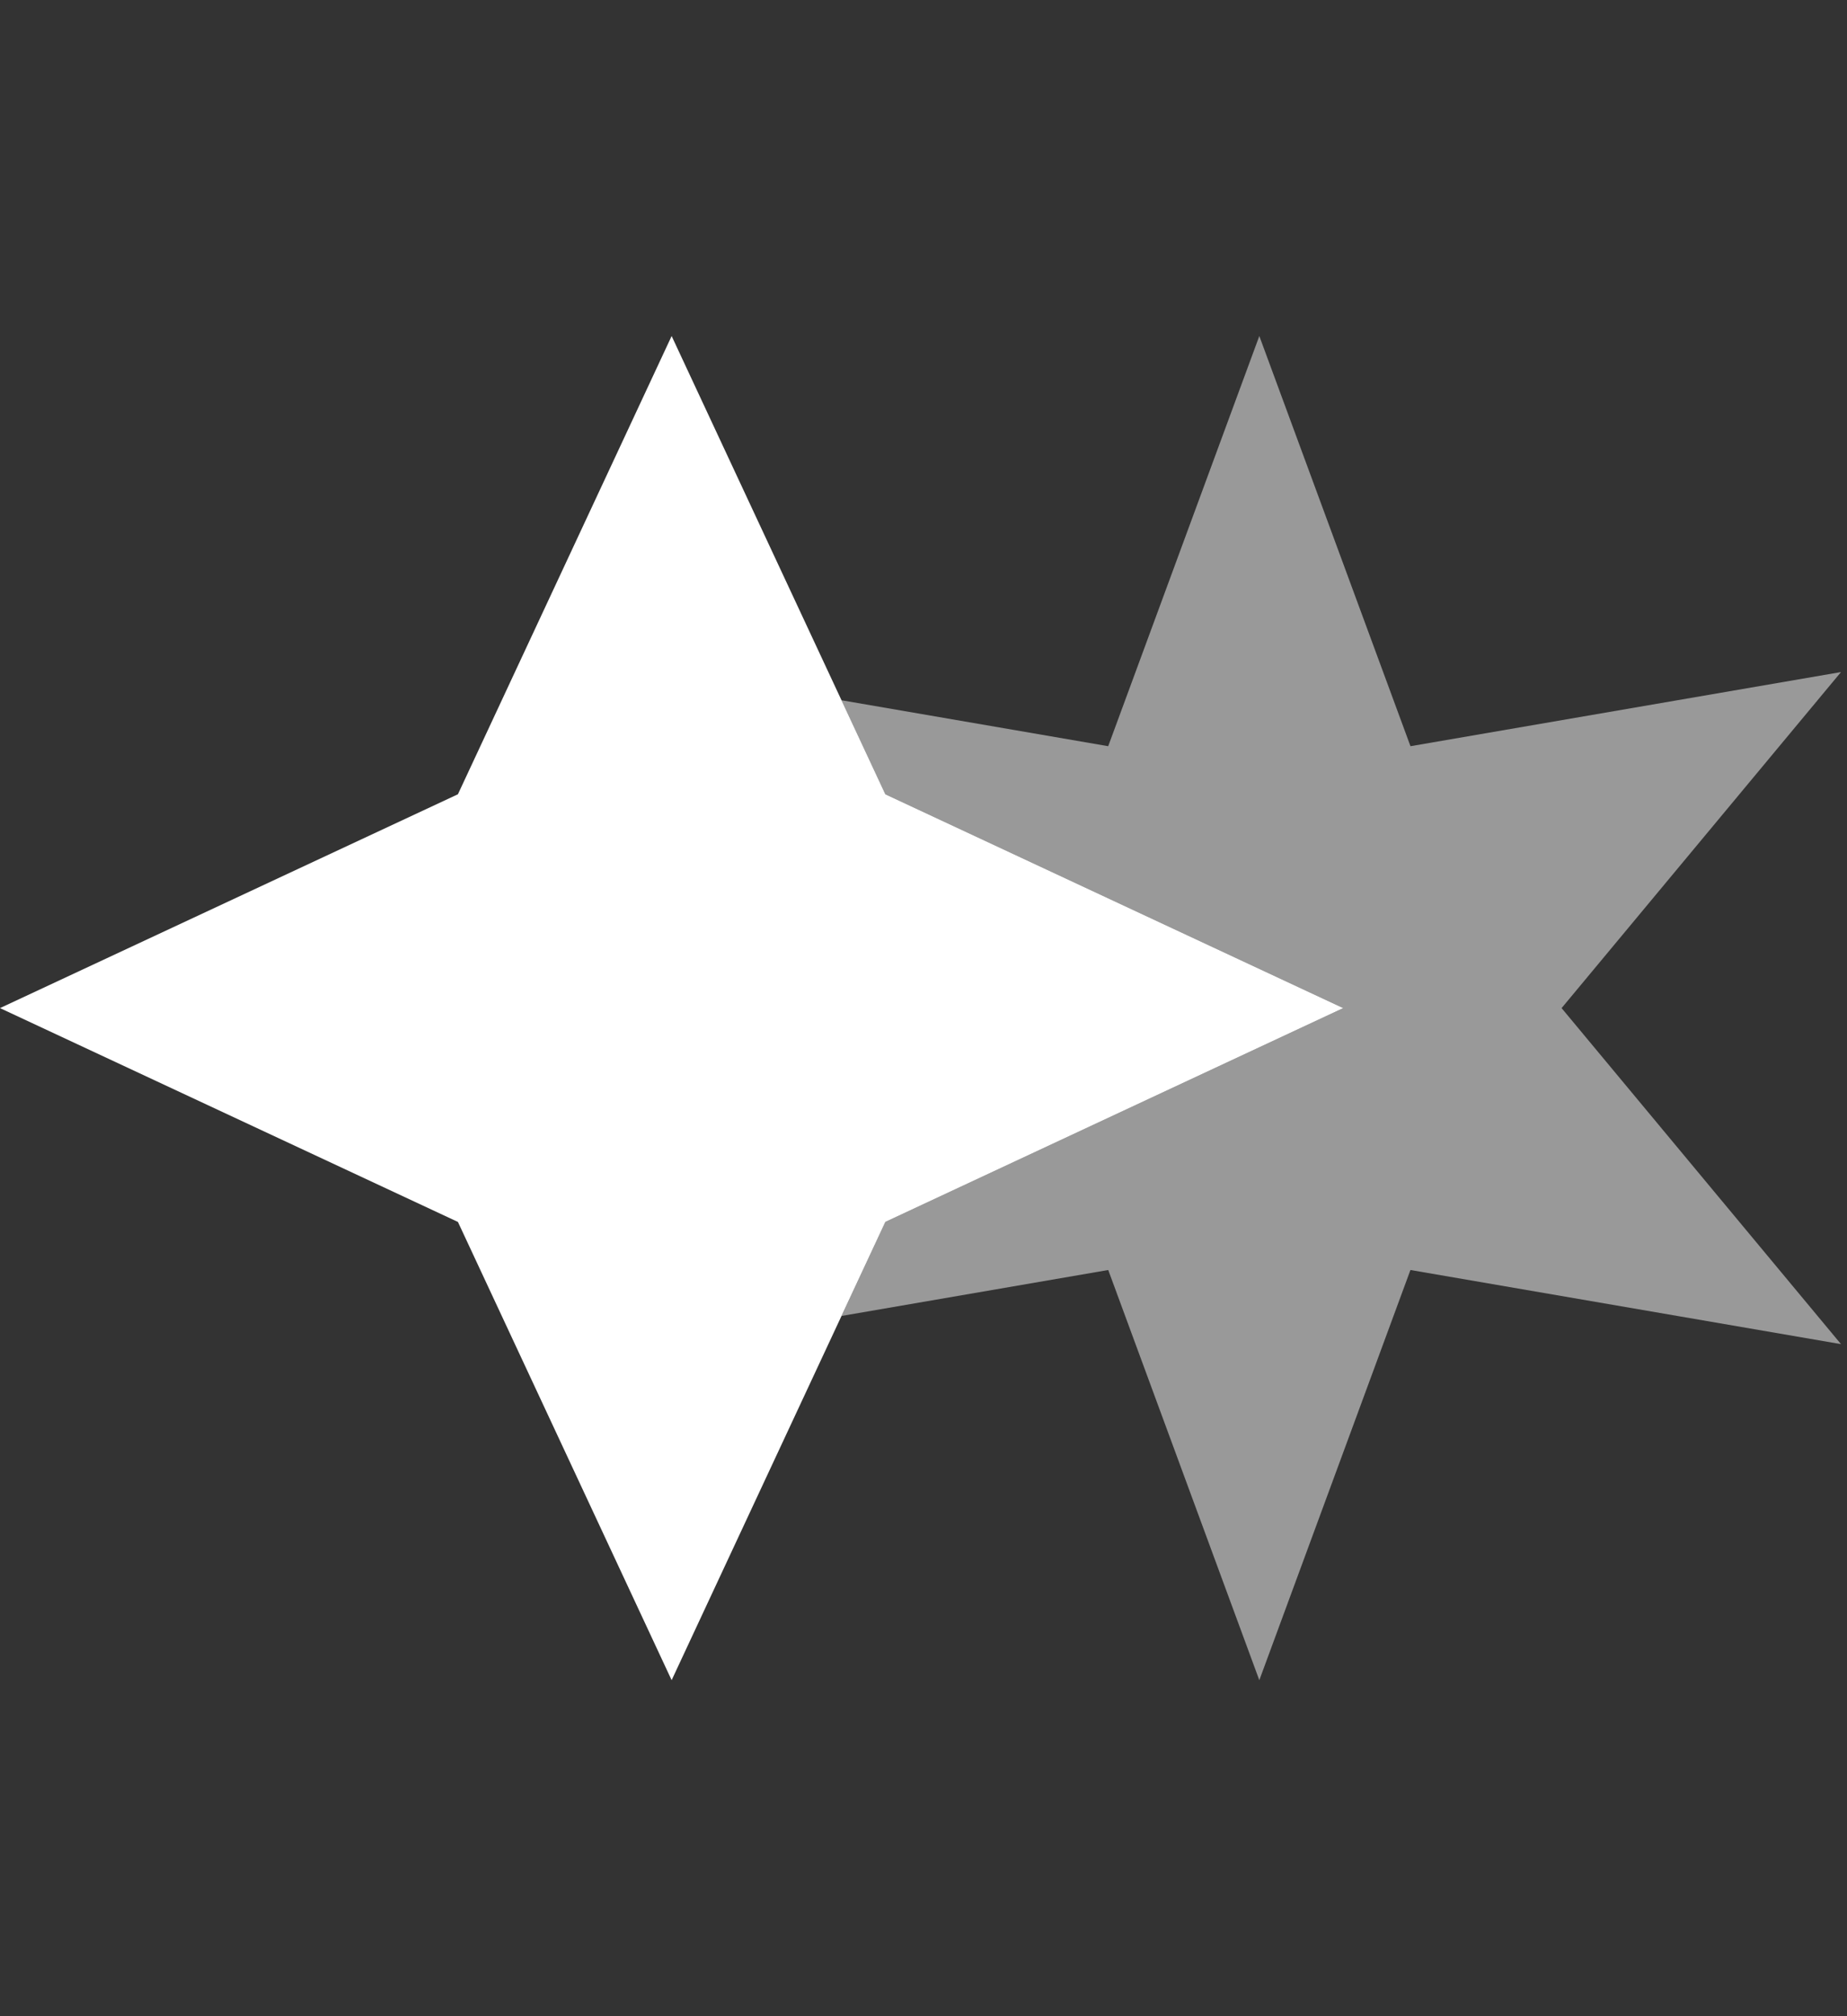
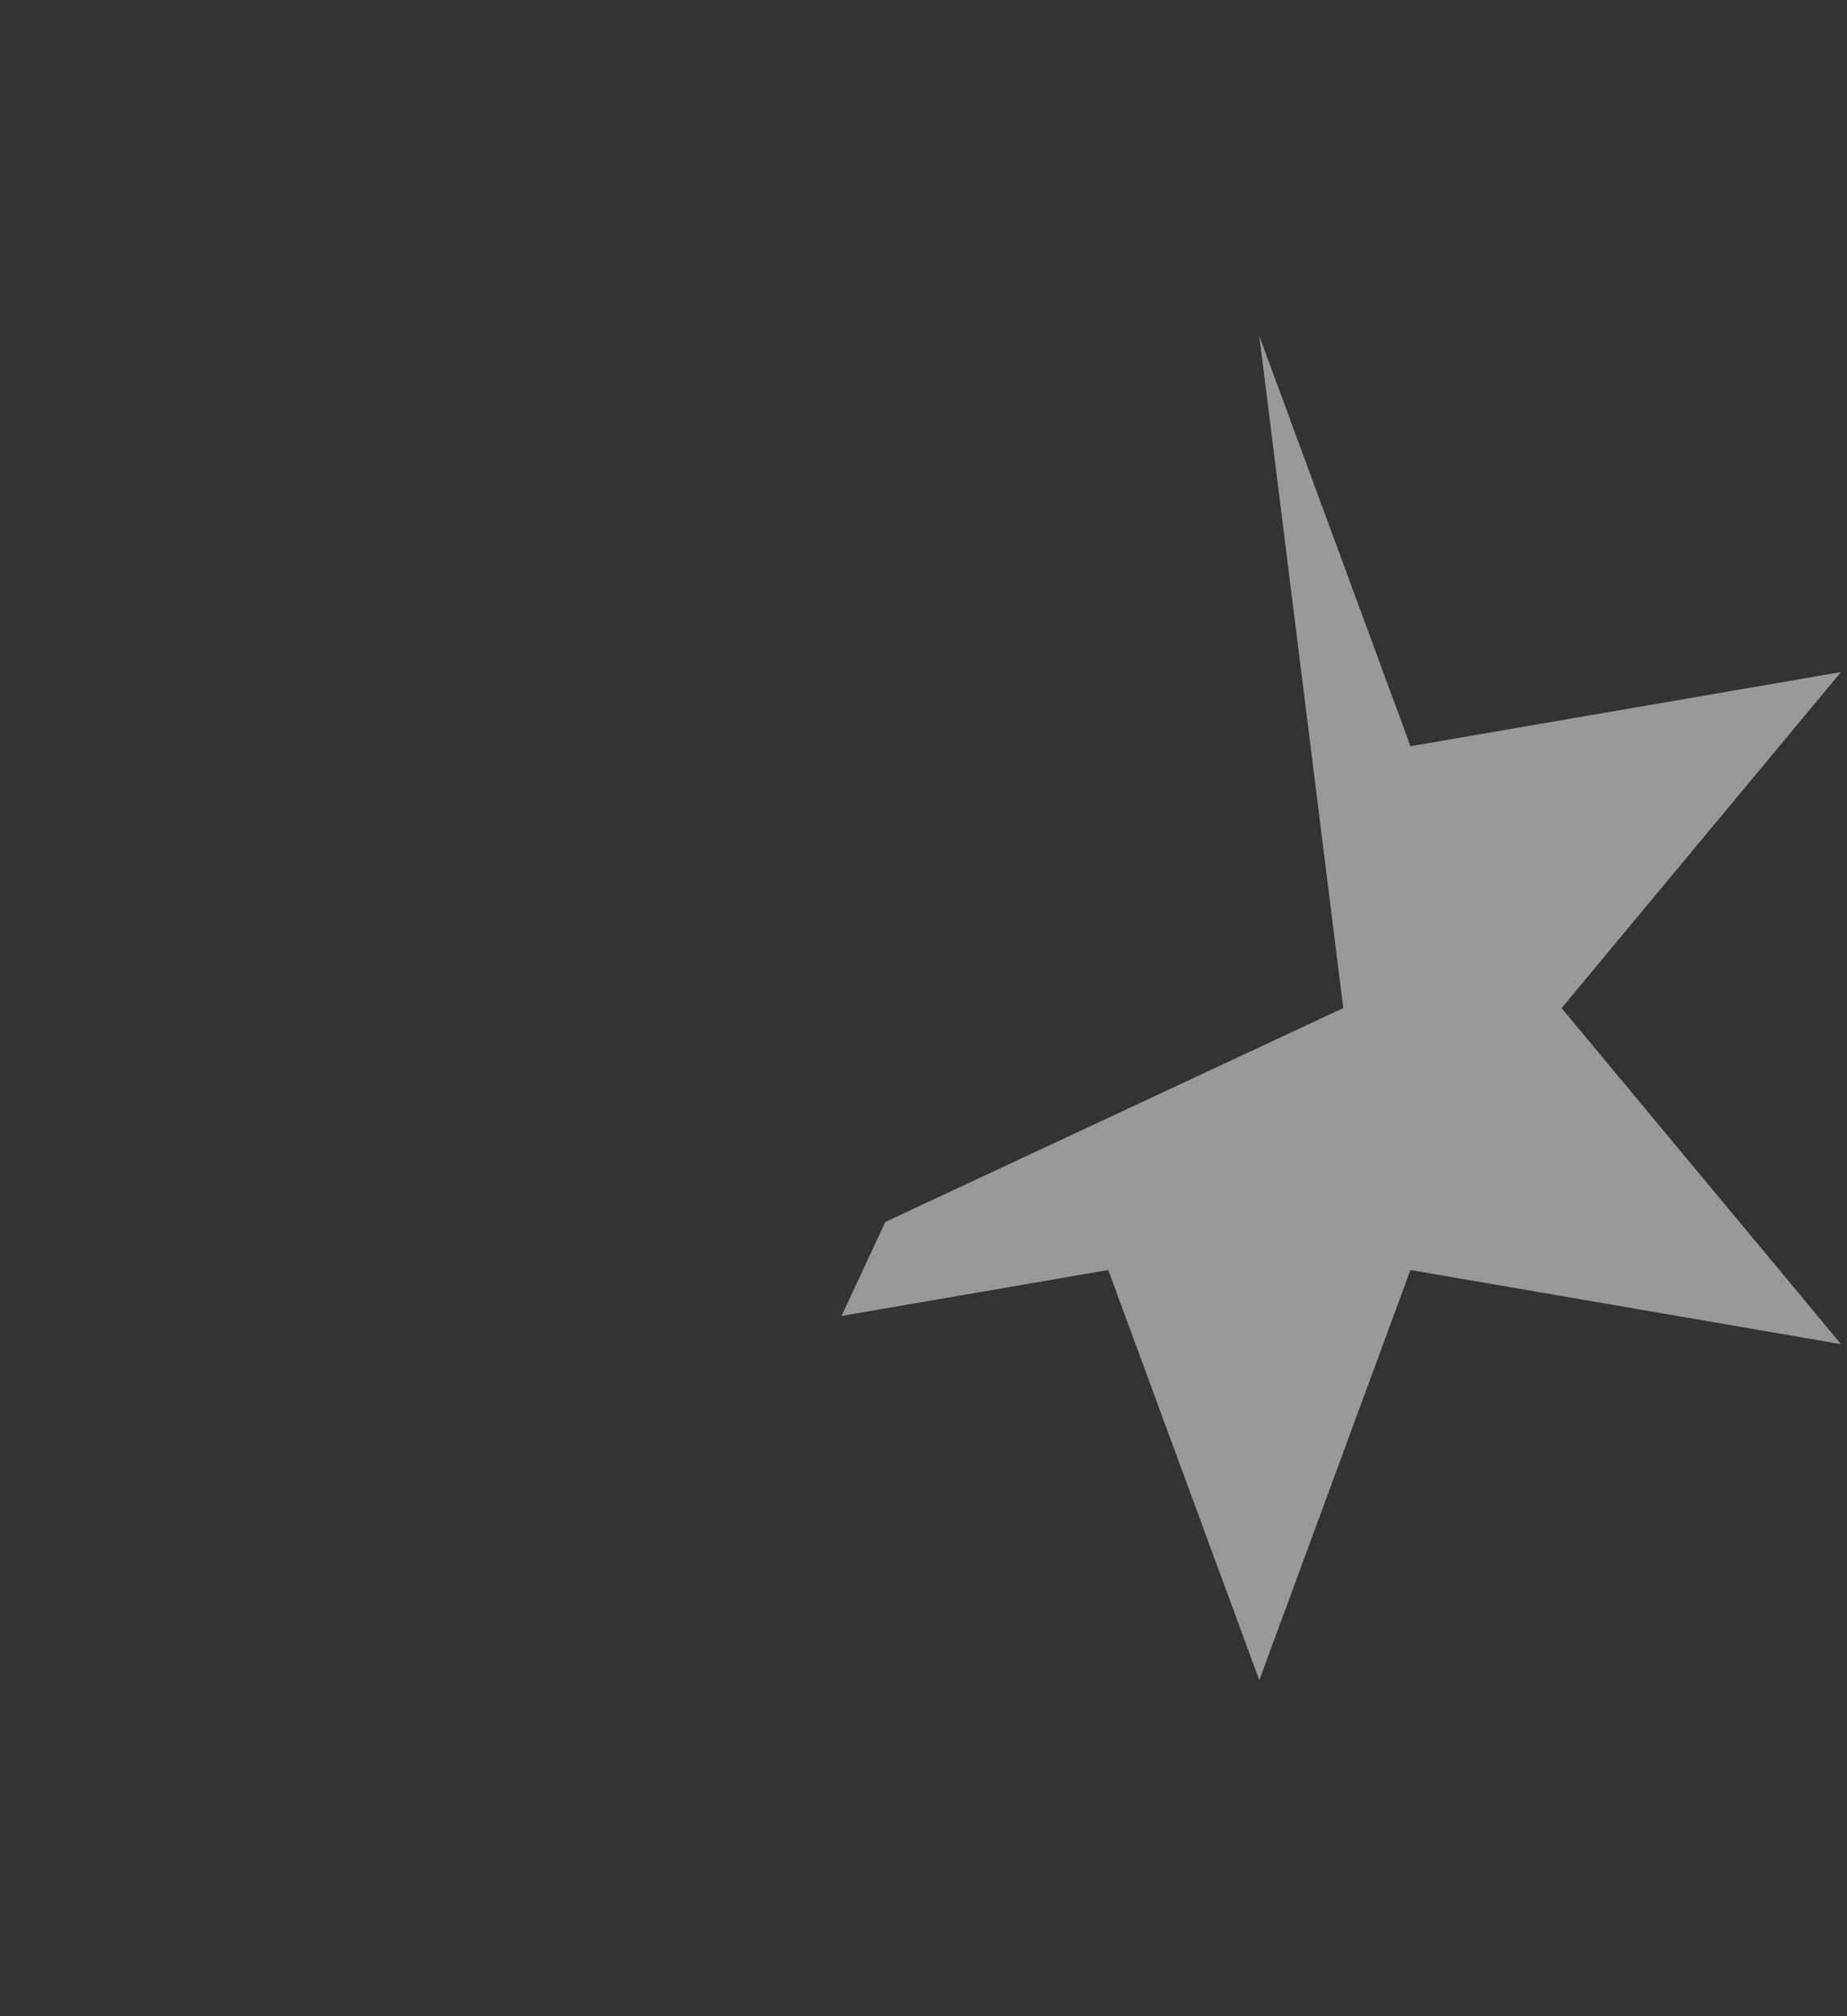
<svg xmlns="http://www.w3.org/2000/svg" width="44" height="48" fill="none">
  <rect width="100%" height="100%" fill="#333333" stroke="none" />
  <g fill="#fff">
-     <path d="m16 8 5.091 10.909L32 24l-10.909 5.091L16 40l-5.091-10.909L0 24l10.909-5.091z" />
-     <path d="m20.047 31.329 6.354-1.094L30 40l3.6-9.765L43.857 32l-6.656-8 6.656-8-10.256 1.765L30 8l-3.6 9.765-6.354-1.094 1.044 2.238L32 24l-10.91 5.091z" opacity=".5" />
+     <path d="m20.047 31.329 6.354-1.094L30 40l3.6-9.765L43.857 32l-6.656-8 6.656-8-10.256 1.765L30 8L32 24l-10.91 5.091z" opacity=".5" />
  </g>
</svg>